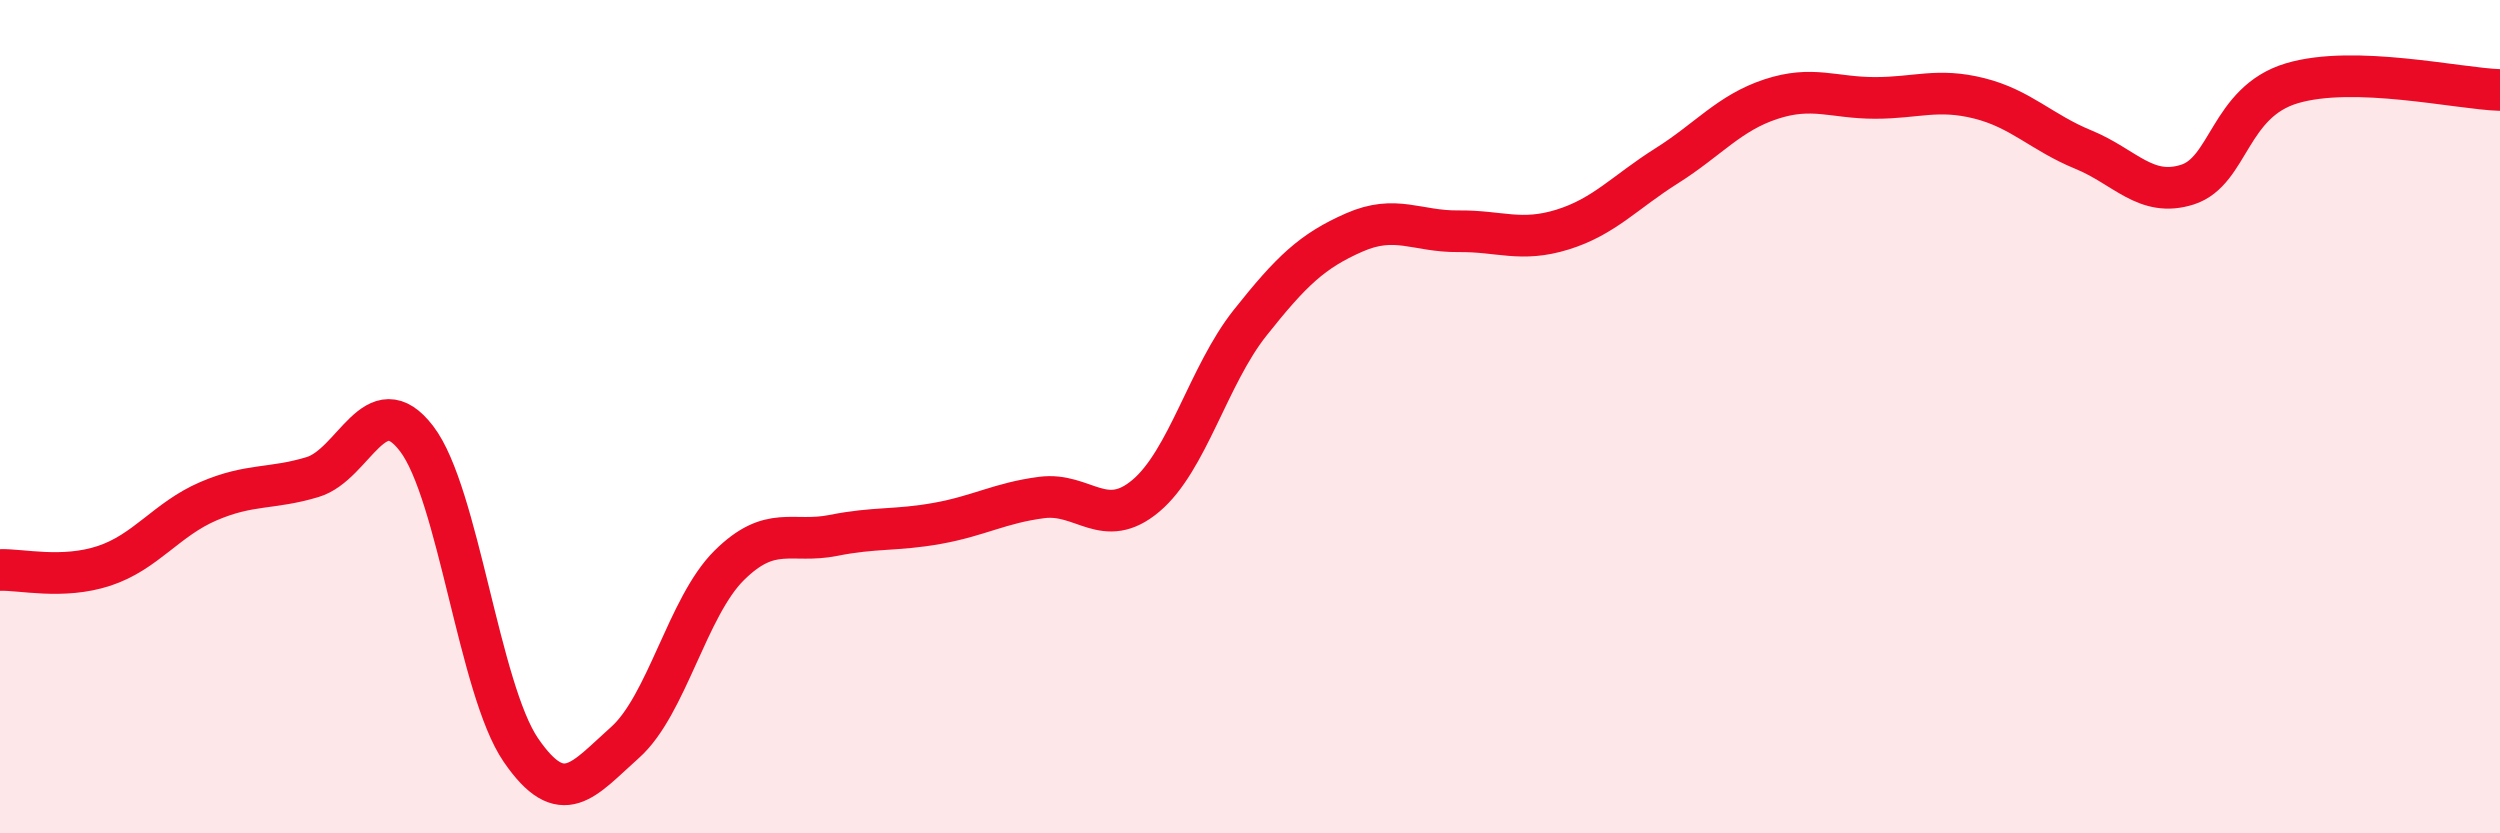
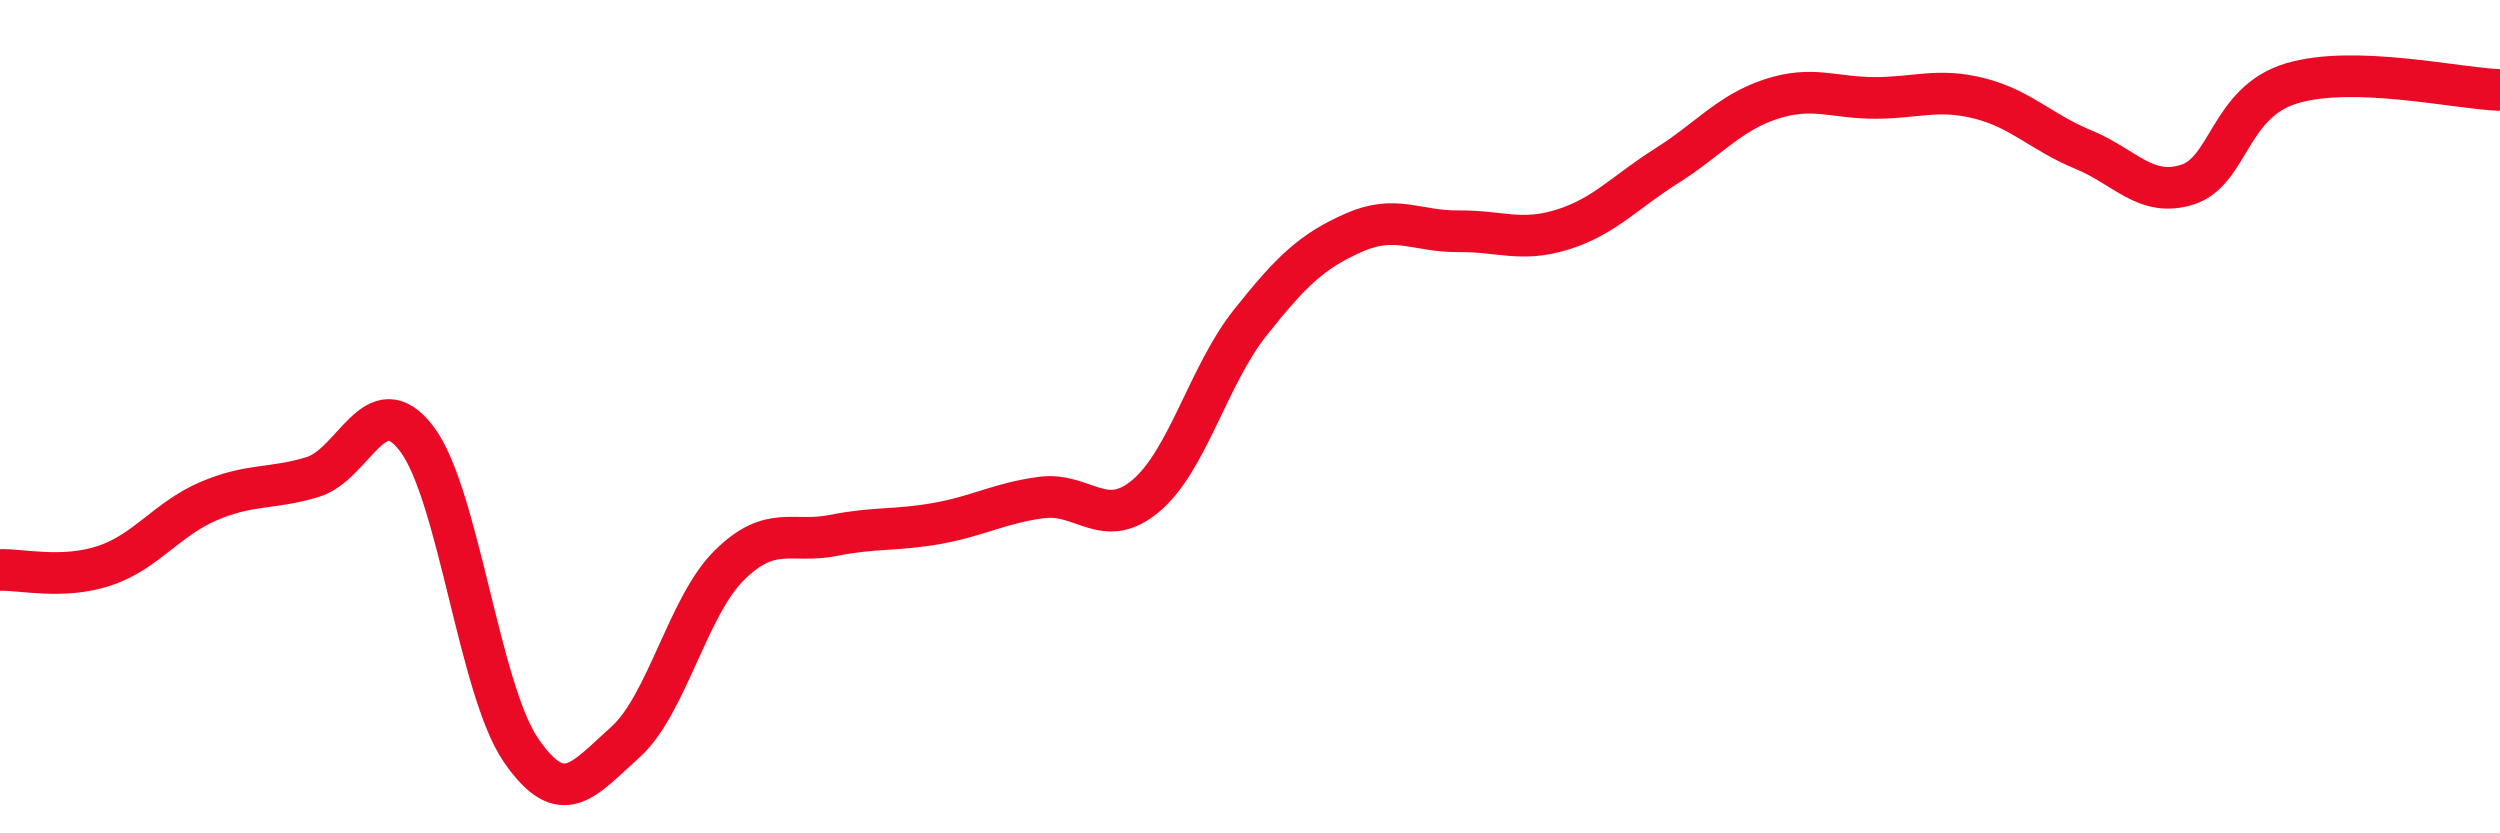
<svg xmlns="http://www.w3.org/2000/svg" width="60" height="20" viewBox="0 0 60 20">
-   <path d="M 0,13.68 C 0.5,13.66 1.5,13.91 2.5,13.58 C 3.5,13.25 4,12.46 5,12.03 C 6,11.6 6.5,11.75 7.5,11.45 C 8.5,11.15 9,9.22 10,10.53 C 11,11.84 11.5,16.54 12.5,18 C 13.5,19.46 14,18.71 15,17.82 C 16,16.93 16.5,14.56 17.5,13.57 C 18.5,12.58 19,13.05 20,12.85 C 21,12.65 21.5,12.74 22.5,12.56 C 23.5,12.38 24,12.07 25,11.94 C 26,11.81 26.5,12.74 27.5,11.9 C 28.5,11.06 29,9.01 30,7.75 C 31,6.49 31.5,6.02 32.5,5.58 C 33.5,5.14 34,5.56 35,5.55 C 36,5.54 36.5,5.82 37.5,5.51 C 38.5,5.2 39,4.61 40,3.98 C 41,3.35 41.5,2.71 42.5,2.38 C 43.5,2.05 44,2.35 45,2.35 C 46,2.35 46.5,2.11 47.5,2.36 C 48.5,2.61 49,3.18 50,3.59 C 51,4 51.5,4.75 52.5,4.43 C 53.5,4.11 53.5,2.45 55,2 C 56.5,1.55 59,2.13 60,2.16L60 20L0 20Z" fill="#EB0A25" opacity="0.1" stroke-linecap="round" stroke-linejoin="round" />
  <path d="M 0,13.68 C 0.5,13.66 1.5,13.91 2.5,13.58 C 3.5,13.25 4,12.46 5,12.03 C 6,11.6 6.5,11.75 7.5,11.45 C 8.5,11.15 9,9.22 10,10.53 C 11,11.84 11.5,16.54 12.5,18 C 13.5,19.46 14,18.71 15,17.82 C 16,16.93 16.5,14.56 17.5,13.57 C 18.5,12.58 19,13.05 20,12.85 C 21,12.65 21.5,12.74 22.5,12.56 C 23.5,12.38 24,12.07 25,11.94 C 26,11.81 26.5,12.74 27.5,11.9 C 28.5,11.06 29,9.01 30,7.75 C 31,6.49 31.5,6.02 32.5,5.58 C 33.5,5.14 34,5.56 35,5.55 C 36,5.54 36.5,5.82 37.5,5.51 C 38.5,5.2 39,4.61 40,3.98 C 41,3.35 41.5,2.71 42.5,2.38 C 43.5,2.05 44,2.35 45,2.35 C 46,2.35 46.5,2.11 47.5,2.36 C 48.5,2.61 49,3.18 50,3.59 C 51,4 51.5,4.75 52.5,4.43 C 53.5,4.11 53.5,2.45 55,2 C 56.5,1.55 59,2.13 60,2.16" stroke="#EB0A25" stroke-width="1" fill="none" stroke-linecap="round" stroke-linejoin="round" />
</svg>